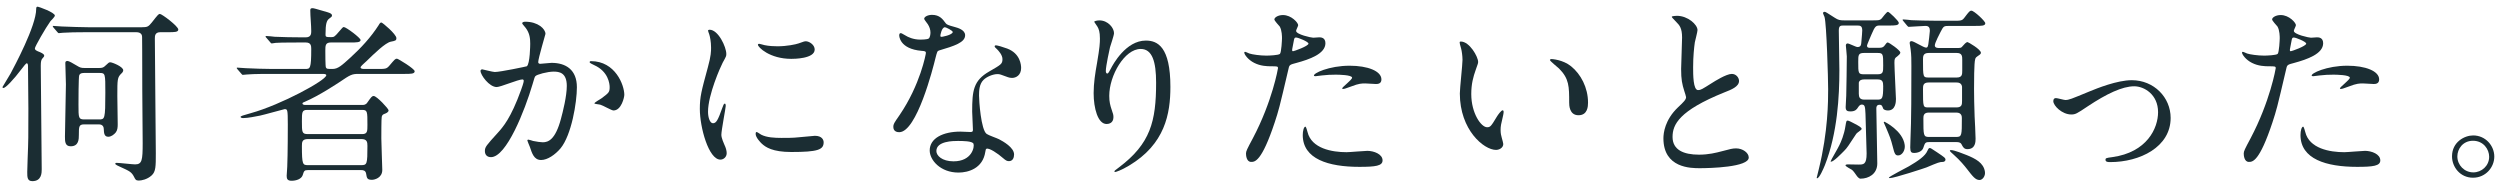
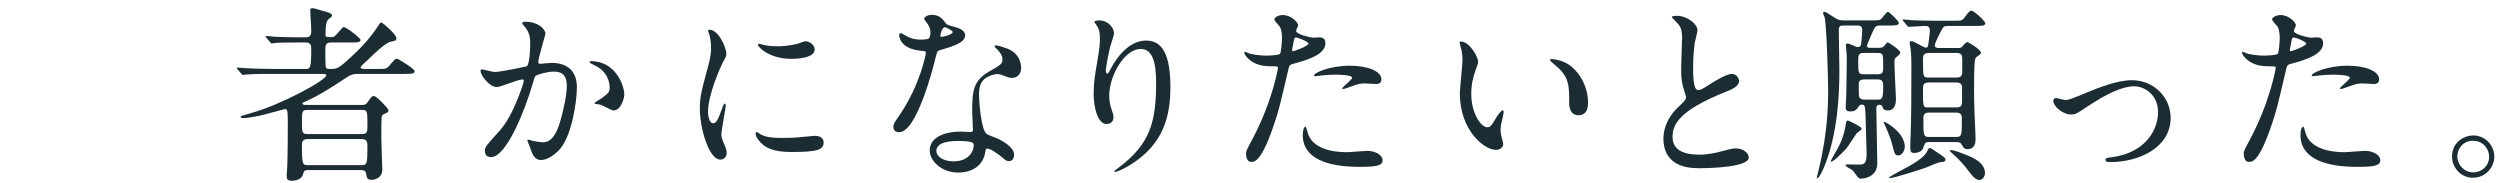
<svg xmlns="http://www.w3.org/2000/svg" width="315" height="23" viewBox="0 0 315 23" fill="none">
  <path d="M311.618 17.064C313.178 17.064 314.282 18.36 314.282 19.728C314.282 21.072 313.202 22.392 311.594 22.392C309.986 22.392 308.954 21.048 308.954 19.704C308.954 17.88 310.538 17.064 311.618 17.064ZM311.594 17.736C310.322 17.736 309.626 18.768 309.626 19.704C309.626 20.808 310.514 21.72 311.642 21.72C312.674 21.72 313.634 20.904 313.634 19.752C313.634 18.816 312.914 17.736 311.594 17.736Z" fill="#1B2D33" />
  <path d="M282.71 19.344C282.71 19.056 282.83 18.816 283.574 17.424C286.046 12.744 286.742 8.616 286.742 8.592C286.742 8.352 286.646 8.352 285.878 8.352C285.374 8.352 284.534 8.328 283.742 7.92C282.974 7.536 282.494 6.864 282.494 6.624C282.494 6.552 282.566 6.528 282.59 6.528C282.686 6.528 283.046 6.72 283.142 6.744C283.502 6.864 284.486 7.008 285.278 7.008C285.638 7.008 286.79 6.96 286.982 6.792C287.174 6.624 287.246 4.992 287.246 4.824C287.246 4.632 287.246 3.816 286.958 3.336C286.862 3.216 286.286 2.616 286.286 2.448C286.286 2.208 286.742 1.896 287.366 1.896C288.446 1.896 289.286 2.88 289.286 3.168C289.286 3.288 289.022 3.768 289.022 3.888C289.022 4.344 290.942 4.752 291.182 4.752C291.278 4.752 291.806 4.704 291.926 4.704C292.118 4.704 292.718 4.704 292.718 5.448C292.718 6.792 290.678 7.488 289.094 7.92C288.278 8.136 288.182 8.16 288.086 8.592C286.862 13.824 286.838 13.848 286.334 15.408C284.678 20.4 283.814 20.4 283.358 20.4C282.782 20.4 282.71 19.608 282.71 19.344ZM288.542 6.144C288.518 6.312 288.494 6.456 288.638 6.456C288.758 6.456 290.582 5.808 290.582 5.496C290.582 5.256 289.286 4.728 289.022 4.728C288.878 4.728 288.806 4.776 288.758 5.016C288.662 5.496 288.662 5.568 288.542 6.144ZM291.278 9.552C291.11 9.24 293.198 8.28 295.766 8.28C298.046 8.28 299.774 8.952 299.774 10.008C299.774 10.584 299.27 10.584 299.078 10.584C298.862 10.584 297.926 10.512 297.734 10.512C297.302 10.512 296.942 10.512 295.958 10.896C295.358 11.112 295.118 11.208 294.95 11.208C294.902 11.208 294.83 11.208 294.83 11.136C294.83 10.968 296.078 10.056 296.078 9.792C296.078 9.432 294.374 9.408 294.014 9.408C293.486 9.408 292.838 9.432 292.286 9.504C292.142 9.528 291.59 9.6 291.494 9.6C291.47 9.6 291.302 9.6 291.278 9.552ZM290.198 15.96C290.294 15.96 290.438 16.56 290.462 16.632C290.966 18.72 293.558 19.176 295.382 19.176C295.79 19.176 297.614 19.008 297.998 19.008C298.814 19.008 299.918 19.416 299.918 20.208C299.918 20.904 299.03 21.024 296.99 21.024C293.102 21.024 289.862 20.04 289.862 17.016C289.862 16.464 290.006 15.96 290.198 15.96Z" fill="#1B2D33" />
  <path d="M260.973 14.424C259.821 14.424 258.717 13.32 258.717 12.744C258.717 12.456 258.861 12.36 259.053 12.36C259.245 12.36 260.061 12.6 260.229 12.6C260.685 12.6 260.949 12.48 263.277 11.52C264.213 11.136 266.757 10.104 268.605 10.104C271.389 10.104 273.501 12.264 273.501 14.856C273.501 18.552 269.589 20.424 265.893 20.424C265.653 20.424 265.293 20.424 265.293 20.136C265.293 19.92 265.389 19.896 266.133 19.8C270.525 19.2 271.917 16.152 271.917 14.136C271.917 11.88 270.141 10.872 268.917 10.872C267.405 10.872 265.413 11.832 263.061 13.392C261.669 14.328 261.501 14.424 260.973 14.424Z" fill="#1B2D33" />
-   <path d="M244.362 6.048H246.474C247.098 6.048 247.098 6.048 247.314 5.784C247.458 5.616 247.722 5.304 247.914 5.304C247.986 5.304 249.594 6.216 249.594 6.648C249.594 6.768 249.498 6.84 249.45 6.888C248.97 7.224 248.922 7.248 248.874 7.464C248.73 7.848 248.73 10.536 248.73 11.208C248.73 12.36 248.754 13.104 248.802 14.664C248.826 15.072 248.922 17.016 248.922 17.472C248.922 17.832 248.922 18.792 247.89 18.792C247.482 18.792 247.338 18.552 247.146 18.168C247.002 17.904 246.69 17.904 246.522 17.904H243.042C242.586 17.904 242.538 18.024 242.346 18.6C242.202 19.08 241.65 19.272 241.17 19.272C240.858 19.272 240.69 19.176 240.69 18.6C240.69 18.48 240.714 17.736 240.714 17.688C240.834 15.192 240.834 11.112 240.834 8.304C240.834 7.608 240.834 6.912 240.738 6.216C240.714 6.096 240.618 5.496 240.618 5.424C240.618 5.256 240.714 5.184 240.858 5.184C241.146 5.184 242.37 6 242.682 6C242.874 6 242.898 5.904 242.97 5.568C242.994 5.424 243.162 4.08 243.162 3.888C243.162 3.528 243.066 3.264 242.61 3.264C242.298 3.264 240.666 3.384 240.498 3.384C240.426 3.384 240.378 3.312 240.282 3.216L239.826 2.664C239.73 2.544 239.73 2.544 239.73 2.52C239.73 2.448 239.778 2.448 239.802 2.448C239.97 2.448 240.69 2.52 240.858 2.544C241.554 2.568 242.802 2.616 244.17 2.616H246.018C247.122 2.616 247.218 2.616 247.53 2.208C248.106 1.44 248.202 1.344 248.394 1.344C248.73 1.344 250.146 2.664 250.146 2.928C250.146 3.264 249.666 3.264 248.874 3.264H245.61C244.914 3.264 244.89 3.288 244.506 4.032C244.458 4.128 243.786 5.4 243.786 5.712C243.786 6.048 244.146 6.048 244.362 6.048ZM243.018 13.536H246.498C247.194 13.536 247.218 13.176 247.218 12.72V10.92C247.146 10.44 246.762 10.392 246.498 10.392H243.018C242.298 10.392 242.298 10.8 242.298 11.256C242.298 13.536 242.298 13.536 243.018 13.536ZM243.018 9.768H246.546C247.242 9.768 247.242 9.36 247.242 8.88V7.56C247.242 7.104 247.242 6.672 246.546 6.672H243.018C242.298 6.672 242.298 7.104 242.298 7.536C242.298 9.72 242.298 9.768 243.018 9.768ZM243.042 17.256H246.474C247.194 17.256 247.194 17.064 247.194 14.88C247.194 14.712 247.194 14.184 246.498 14.184H243.018C242.346 14.184 242.346 14.64 242.346 14.952C242.346 17.04 242.346 17.256 243.042 17.256ZM234.858 9.36H236.562C237.282 9.36 237.282 9.072 237.282 8.256C237.282 6.816 237.282 6.672 236.562 6.672H234.858C234.138 6.672 234.138 6.96 234.138 7.8C234.138 9.216 234.138 9.36 234.858 9.36ZM235.626 6.024H236.658C237.042 6.024 237.234 6 237.402 5.808C237.714 5.4 237.738 5.352 237.858 5.352C238.026 5.352 239.442 6.336 239.442 6.624C239.442 6.792 239.202 6.984 239.058 7.104C238.746 7.32 238.698 7.392 238.698 7.92C238.698 8.64 238.89 12.168 238.89 12.48C238.89 12.84 238.842 13.92 237.882 13.92C237.666 13.92 237.354 13.848 237.282 13.68C237.138 13.296 237.09 13.2 236.826 13.2C236.418 13.2 236.418 13.536 236.418 13.68C236.418 14.136 236.538 19.92 236.538 20.592C236.538 21.936 235.434 22.512 234.426 22.512C234.21 22.512 233.994 22.224 233.898 22.08C233.538 21.552 233.418 21.456 233.322 21.384C233.226 21.312 232.53 20.976 232.53 20.832C232.53 20.736 232.722 20.712 232.794 20.712C232.986 20.712 233.946 20.736 234.162 20.736C234.81 20.736 235.194 20.736 235.194 19.344C235.194 19.008 235.05 14.496 235.05 14.328C235.002 13.512 235.002 13.176 234.594 13.176C234.33 13.176 234.21 13.392 234.09 13.56C233.97 13.752 233.778 14.04 233.154 14.04C232.722 14.04 232.554 13.92 232.554 13.488C232.554 13.272 232.626 12.264 232.626 12.048C232.65 10.872 232.698 8.4 232.698 7.104C232.698 6.912 232.578 5.832 232.578 5.736C232.578 5.592 232.65 5.472 232.794 5.472C232.986 5.472 233.85 5.928 234.042 5.928C234.498 5.928 234.498 5.592 234.522 5.4C234.594 4.632 234.642 4.008 234.642 3.84C234.642 3.24 234.378 3.216 233.97 3.216H232.314C231.93 3.216 231.69 3.216 231.69 3.84C231.69 4.44 231.762 8.064 231.762 8.832C231.762 12.144 231.522 16.752 229.938 20.808C229.77 21.216 229.242 22.464 228.954 22.464C228.906 22.464 228.906 22.416 228.906 22.392C228.93 22.272 229.146 21.456 229.17 21.312C230.346 16.56 230.346 12.672 230.346 11.232C230.346 9.984 230.154 3.048 229.89 2.136C229.866 2.064 229.698 1.728 229.698 1.656C229.698 1.584 229.77 1.488 229.89 1.488C230.034 1.488 230.154 1.584 231.21 2.256C231.618 2.52 231.834 2.568 232.386 2.568H235.698C236.706 2.568 236.826 2.568 237.042 2.376C237.162 2.28 237.69 1.488 237.882 1.488C238.026 1.488 239.25 2.64 239.25 2.88C239.25 3.216 238.77 3.216 237.978 3.216H236.922C236.37 3.216 236.274 3.24 235.794 4.368C235.698 4.608 235.242 5.64 235.242 5.736C235.242 6.024 235.458 6.024 235.626 6.024ZM236.586 10.008H234.858C234.546 10.008 234.282 10.104 234.21 10.416V11.808C234.21 12.24 234.33 12.552 234.906 12.552H236.562C237.162 12.552 237.282 12.432 237.282 10.848C237.282 10.296 237.186 10.008 236.586 10.008ZM233.706 15.6C234.162 15.84 234.57 16.056 234.57 16.248C234.57 16.368 233.97 16.728 233.898 16.848C232.89 18.384 232.746 18.624 232.362 19.008C232.002 19.368 231.042 20.376 230.706 20.376C230.682 20.376 230.658 20.352 230.658 20.328C230.658 20.232 231.618 18.624 231.762 18.288C231.954 17.904 232.362 16.992 232.53 15.864C232.626 15.264 232.65 15.192 232.818 15.192C232.914 15.192 233.418 15.432 233.706 15.6ZM244.05 19.176C245.01 19.824 245.13 19.896 245.13 20.136C245.13 20.28 244.962 20.4 244.818 20.4C244.386 20.4 244.218 20.472 242.73 21.096C242.562 21.168 238.698 22.44 238.122 22.44C238.098 22.44 238.002 22.44 238.002 22.392C238.002 22.248 240.114 21.192 240.522 20.952C241.674 20.28 242.586 19.656 242.85 19.008C242.922 18.84 243.018 18.648 243.138 18.648C243.258 18.648 243.33 18.696 244.05 19.176ZM250.098 21.624C250.194 22.152 249.81 22.68 249.426 22.68C248.898 22.68 248.562 22.224 247.818 21.264C247.554 20.928 246.978 20.208 246.186 19.512C245.898 19.248 245.682 19.08 245.682 18.984C245.682 18.912 245.778 18.912 245.85 18.912C246.234 18.912 247.434 19.392 247.794 19.536C248.922 19.992 249.93 20.52 250.098 21.624ZM239.994 18.264C240.09 18.936 239.658 19.584 239.178 19.584C238.842 19.584 238.722 19.464 238.482 18.456C238.242 17.52 238.146 17.28 237.618 16.032C237.522 15.792 237.426 15.6 237.354 15.432C237.354 15.384 237.378 15.336 237.426 15.336C237.474 15.336 239.754 16.464 239.994 18.264Z" fill="#1B2D33" />
+   <path d="M244.362 6.048H246.474C247.098 6.048 247.098 6.048 247.314 5.784C247.458 5.616 247.722 5.304 247.914 5.304C247.986 5.304 249.594 6.216 249.594 6.648C249.594 6.768 249.498 6.84 249.45 6.888C248.97 7.224 248.922 7.248 248.874 7.464C248.73 7.848 248.73 10.536 248.73 11.208C248.73 12.36 248.754 13.104 248.802 14.664C248.826 15.072 248.922 17.016 248.922 17.472C248.922 17.832 248.922 18.792 247.89 18.792C247.482 18.792 247.338 18.552 247.146 18.168C247.002 17.904 246.69 17.904 246.522 17.904H243.042C242.586 17.904 242.538 18.024 242.346 18.6C242.202 19.08 241.65 19.272 241.17 19.272C240.858 19.272 240.69 19.176 240.69 18.6C240.69 18.48 240.714 17.736 240.714 17.688C240.834 15.192 240.834 11.112 240.834 8.304C240.834 7.608 240.834 6.912 240.738 6.216C240.714 6.096 240.618 5.496 240.618 5.424C240.618 5.256 240.714 5.184 240.858 5.184C241.146 5.184 242.37 6 242.682 6C242.874 6 242.898 5.904 242.97 5.568C242.994 5.424 243.162 4.08 243.162 3.888C243.162 3.528 243.066 3.264 242.61 3.264C242.298 3.264 240.666 3.384 240.498 3.384C240.426 3.384 240.378 3.312 240.282 3.216L239.826 2.664C239.73 2.544 239.73 2.544 239.73 2.52C239.73 2.448 239.778 2.448 239.802 2.448C239.97 2.448 240.69 2.52 240.858 2.544C241.554 2.568 242.802 2.616 244.17 2.616H246.018C247.122 2.616 247.218 2.616 247.53 2.208C248.106 1.44 248.202 1.344 248.394 1.344C248.73 1.344 250.146 2.664 250.146 2.928C250.146 3.264 249.666 3.264 248.874 3.264H245.61C244.914 3.264 244.89 3.288 244.506 4.032C244.458 4.128 243.786 5.4 243.786 5.712C243.786 6.048 244.146 6.048 244.362 6.048ZM243.018 13.536H246.498C247.194 13.536 247.218 13.176 247.218 12.72V10.92C247.146 10.44 246.762 10.392 246.498 10.392H243.018C242.298 10.392 242.298 10.8 242.298 11.256C242.298 13.536 242.298 13.536 243.018 13.536M243.018 9.768H246.546C247.242 9.768 247.242 9.36 247.242 8.88V7.56C247.242 7.104 247.242 6.672 246.546 6.672H243.018C242.298 6.672 242.298 7.104 242.298 7.536C242.298 9.72 242.298 9.768 243.018 9.768ZM243.042 17.256H246.474C247.194 17.256 247.194 17.064 247.194 14.88C247.194 14.712 247.194 14.184 246.498 14.184H243.018C242.346 14.184 242.346 14.64 242.346 14.952C242.346 17.04 242.346 17.256 243.042 17.256ZM234.858 9.36H236.562C237.282 9.36 237.282 9.072 237.282 8.256C237.282 6.816 237.282 6.672 236.562 6.672H234.858C234.138 6.672 234.138 6.96 234.138 7.8C234.138 9.216 234.138 9.36 234.858 9.36ZM235.626 6.024H236.658C237.042 6.024 237.234 6 237.402 5.808C237.714 5.4 237.738 5.352 237.858 5.352C238.026 5.352 239.442 6.336 239.442 6.624C239.442 6.792 239.202 6.984 239.058 7.104C238.746 7.32 238.698 7.392 238.698 7.92C238.698 8.64 238.89 12.168 238.89 12.48C238.89 12.84 238.842 13.92 237.882 13.92C237.666 13.92 237.354 13.848 237.282 13.68C237.138 13.296 237.09 13.2 236.826 13.2C236.418 13.2 236.418 13.536 236.418 13.68C236.418 14.136 236.538 19.92 236.538 20.592C236.538 21.936 235.434 22.512 234.426 22.512C234.21 22.512 233.994 22.224 233.898 22.08C233.538 21.552 233.418 21.456 233.322 21.384C233.226 21.312 232.53 20.976 232.53 20.832C232.53 20.736 232.722 20.712 232.794 20.712C232.986 20.712 233.946 20.736 234.162 20.736C234.81 20.736 235.194 20.736 235.194 19.344C235.194 19.008 235.05 14.496 235.05 14.328C235.002 13.512 235.002 13.176 234.594 13.176C234.33 13.176 234.21 13.392 234.09 13.56C233.97 13.752 233.778 14.04 233.154 14.04C232.722 14.04 232.554 13.92 232.554 13.488C232.554 13.272 232.626 12.264 232.626 12.048C232.65 10.872 232.698 8.4 232.698 7.104C232.698 6.912 232.578 5.832 232.578 5.736C232.578 5.592 232.65 5.472 232.794 5.472C232.986 5.472 233.85 5.928 234.042 5.928C234.498 5.928 234.498 5.592 234.522 5.4C234.594 4.632 234.642 4.008 234.642 3.84C234.642 3.24 234.378 3.216 233.97 3.216H232.314C231.93 3.216 231.69 3.216 231.69 3.84C231.69 4.44 231.762 8.064 231.762 8.832C231.762 12.144 231.522 16.752 229.938 20.808C229.77 21.216 229.242 22.464 228.954 22.464C228.906 22.464 228.906 22.416 228.906 22.392C228.93 22.272 229.146 21.456 229.17 21.312C230.346 16.56 230.346 12.672 230.346 11.232C230.346 9.984 230.154 3.048 229.89 2.136C229.866 2.064 229.698 1.728 229.698 1.656C229.698 1.584 229.77 1.488 229.89 1.488C230.034 1.488 230.154 1.584 231.21 2.256C231.618 2.52 231.834 2.568 232.386 2.568H235.698C236.706 2.568 236.826 2.568 237.042 2.376C237.162 2.28 237.69 1.488 237.882 1.488C238.026 1.488 239.25 2.64 239.25 2.88C239.25 3.216 238.77 3.216 237.978 3.216H236.922C236.37 3.216 236.274 3.24 235.794 4.368C235.698 4.608 235.242 5.64 235.242 5.736C235.242 6.024 235.458 6.024 235.626 6.024ZM236.586 10.008H234.858C234.546 10.008 234.282 10.104 234.21 10.416V11.808C234.21 12.24 234.33 12.552 234.906 12.552H236.562C237.162 12.552 237.282 12.432 237.282 10.848C237.282 10.296 237.186 10.008 236.586 10.008ZM233.706 15.6C234.162 15.84 234.57 16.056 234.57 16.248C234.57 16.368 233.97 16.728 233.898 16.848C232.89 18.384 232.746 18.624 232.362 19.008C232.002 19.368 231.042 20.376 230.706 20.376C230.682 20.376 230.658 20.352 230.658 20.328C230.658 20.232 231.618 18.624 231.762 18.288C231.954 17.904 232.362 16.992 232.53 15.864C232.626 15.264 232.65 15.192 232.818 15.192C232.914 15.192 233.418 15.432 233.706 15.6ZM244.05 19.176C245.01 19.824 245.13 19.896 245.13 20.136C245.13 20.28 244.962 20.4 244.818 20.4C244.386 20.4 244.218 20.472 242.73 21.096C242.562 21.168 238.698 22.44 238.122 22.44C238.098 22.44 238.002 22.44 238.002 22.392C238.002 22.248 240.114 21.192 240.522 20.952C241.674 20.28 242.586 19.656 242.85 19.008C242.922 18.84 243.018 18.648 243.138 18.648C243.258 18.648 243.33 18.696 244.05 19.176ZM250.098 21.624C250.194 22.152 249.81 22.68 249.426 22.68C248.898 22.68 248.562 22.224 247.818 21.264C247.554 20.928 246.978 20.208 246.186 19.512C245.898 19.248 245.682 19.08 245.682 18.984C245.682 18.912 245.778 18.912 245.85 18.912C246.234 18.912 247.434 19.392 247.794 19.536C248.922 19.992 249.93 20.52 250.098 21.624ZM239.994 18.264C240.09 18.936 239.658 19.584 239.178 19.584C238.842 19.584 238.722 19.464 238.482 18.456C238.242 17.52 238.146 17.28 237.618 16.032C237.522 15.792 237.426 15.6 237.354 15.432C237.354 15.384 237.378 15.336 237.426 15.336C237.474 15.336 239.754 16.464 239.994 18.264Z" fill="#1B2D33" />
  <path d="M209.59 17.424C209.59 16.752 209.782 15.096 211.414 13.536C212.134 12.864 212.446 12.552 212.446 12.24C212.446 12.168 212.278 11.616 212.23 11.496C211.942 10.584 211.822 10.032 211.822 8.688C211.822 8.136 211.942 5.352 211.942 4.728C211.942 3.528 211.606 3.168 211.222 2.784C210.718 2.256 210.646 2.184 210.646 2.112C210.646 2.016 211.222 1.992 211.294 1.992C212.662 1.992 213.886 3.096 213.886 3.792C213.886 4.008 213.598 5.088 213.55 5.328C213.454 6 213.334 7.104 213.334 8.496C213.334 9.408 213.334 11.352 213.958 11.352C214.294 11.352 214.438 11.256 215.734 10.44C215.998 10.272 217.51 9.312 218.206 9.312C218.758 9.312 219.118 9.792 219.118 10.2C219.118 10.92 218.134 11.304 217.27 11.64C211.558 13.944 210.742 15.696 210.742 17.256C210.742 18.888 212.134 19.488 214.078 19.488C215.278 19.488 216.238 19.248 216.958 19.056C218.038 18.768 218.302 18.696 218.758 18.696C219.574 18.696 220.342 19.248 220.342 19.848C220.342 21.072 215.446 21.192 214.174 21.192C213.07 21.192 209.59 21.192 209.59 17.424Z" fill="#1B2D33" />
  <path d="M184.06 5.232C185.164 5.232 186.244 7.152 186.244 7.8C186.244 7.992 186.196 8.064 185.956 8.76C185.62 9.696 185.38 10.584 185.38 11.856C185.38 14.28 186.628 16.032 187.372 16.032C187.78 16.032 187.876 15.912 188.596 14.712C188.74 14.472 189.148 13.896 189.34 13.896C189.412 13.896 189.46 13.992 189.46 14.088C189.46 14.184 189.412 14.496 189.388 14.568C189.124 15.672 189.076 15.888 189.076 16.392C189.076 16.8 189.148 17.112 189.22 17.352C189.292 17.616 189.412 18.024 189.412 18.144C189.412 18.624 188.908 18.888 188.5 18.888C186.964 18.888 183.94 16.368 183.94 11.784C183.94 11.112 184.276 8.16 184.276 7.536C184.276 7.056 184.18 6.408 184.108 6.144C183.94 5.544 183.916 5.472 183.916 5.328C183.916 5.256 184.012 5.232 184.06 5.232ZM195.508 7.44C195.532 7.44 196.924 7.512 197.956 8.352C199.18 9.336 200.092 11.04 200.092 12.936C200.092 13.392 200.044 14.52 198.892 14.52C197.716 14.52 197.716 13.224 197.716 12.912C197.716 10.92 197.716 9.912 196.444 8.64C196.252 8.448 195.292 7.704 195.292 7.56C195.292 7.488 195.388 7.44 195.508 7.44Z" fill="#1B2D33" />
  <path d="M156.995 19.344C156.995 19.056 157.115 18.816 157.859 17.424C160.331 12.744 161.027 8.616 161.027 8.592C161.027 8.352 160.931 8.352 160.163 8.352C159.659 8.352 158.819 8.328 158.027 7.92C157.259 7.536 156.779 6.864 156.779 6.624C156.779 6.552 156.851 6.528 156.875 6.528C156.971 6.528 157.331 6.72 157.427 6.744C157.787 6.864 158.771 7.008 159.563 7.008C159.923 7.008 161.075 6.96 161.267 6.792C161.459 6.624 161.531 4.992 161.531 4.824C161.531 4.632 161.531 3.816 161.243 3.336C161.147 3.216 160.571 2.616 160.571 2.448C160.571 2.208 161.027 1.896 161.651 1.896C162.731 1.896 163.571 2.88 163.571 3.168C163.571 3.288 163.307 3.768 163.307 3.888C163.307 4.344 165.227 4.752 165.467 4.752C165.563 4.752 166.091 4.704 166.211 4.704C166.403 4.704 167.003 4.704 167.003 5.448C167.003 6.792 164.963 7.488 163.379 7.92C162.563 8.136 162.467 8.16 162.371 8.592C161.147 13.824 161.123 13.848 160.619 15.408C158.963 20.4 158.099 20.4 157.643 20.4C157.067 20.4 156.995 19.608 156.995 19.344ZM162.827 6.144C162.803 6.312 162.779 6.456 162.923 6.456C163.043 6.456 164.867 5.808 164.867 5.496C164.867 5.256 163.571 4.728 163.307 4.728C163.163 4.728 163.091 4.776 163.043 5.016C162.947 5.496 162.947 5.568 162.827 6.144ZM165.563 9.552C165.395 9.24 167.483 8.28 170.051 8.28C172.331 8.28 174.059 8.952 174.059 10.008C174.059 10.584 173.555 10.584 173.363 10.584C173.147 10.584 172.211 10.512 172.019 10.512C171.587 10.512 171.227 10.512 170.243 10.896C169.643 11.112 169.403 11.208 169.235 11.208C169.187 11.208 169.115 11.208 169.115 11.136C169.115 10.968 170.363 10.056 170.363 9.792C170.363 9.432 168.659 9.408 168.299 9.408C167.771 9.408 167.123 9.432 166.571 9.504C166.427 9.528 165.875 9.6 165.779 9.6C165.755 9.6 165.587 9.6 165.563 9.552ZM164.483 15.96C164.579 15.96 164.723 16.56 164.747 16.632C165.251 18.72 167.843 19.176 169.667 19.176C170.075 19.176 171.899 19.008 172.283 19.008C173.099 19.008 174.203 19.416 174.203 20.208C174.203 20.904 173.315 21.024 171.275 21.024C167.387 21.024 164.147 20.04 164.147 17.016C164.147 16.464 164.291 15.96 164.483 15.96Z" fill="#1B2D33" />
  <path d="M145.67 10.416C145.67 7.776 145.19 6.168 143.726 6.168C141.686 6.168 139.766 9.528 139.766 12.072C139.766 12.84 139.886 13.272 140.078 13.848C140.246 14.304 140.294 14.496 140.294 14.76C140.294 15.552 139.646 15.624 139.43 15.624C138.326 15.624 137.798 13.632 137.798 11.736C137.798 10.512 137.99 9.24 138.23 7.92C138.566 5.952 138.59 5.424 138.59 4.848C138.59 4.008 138.446 3.648 138.278 3.36C138.23 3.264 137.87 2.784 137.87 2.736C137.87 2.688 138.158 2.568 138.518 2.568C139.622 2.568 140.366 3.528 140.366 4.176C140.366 4.464 139.934 5.688 139.862 5.952C139.814 6.144 139.334 8.328 139.334 8.928C139.334 9 139.334 9.264 139.526 9.264C139.646 9.264 139.79 8.976 139.958 8.664C140.222 8.136 141.854 5.112 144.374 5.112C145.862 5.112 147.47 5.904 147.47 10.944C147.47 14.328 146.798 18.168 142.238 20.88C141.278 21.456 140.606 21.672 140.51 21.672C140.462 21.672 140.414 21.648 140.414 21.6C140.414 21.528 140.462 21.48 141.014 21.072C144.95 18.096 145.67 15.312 145.67 10.416Z" fill="#1B2D33" />
  <path d="M117.022 4.848C117.19 4.704 117.238 4.32 117.238 4.104C117.238 3.744 117.118 3.384 116.902 3.048C116.83 2.928 116.446 2.472 116.446 2.376C116.446 2.088 116.95 1.872 117.43 1.872C118.39 1.872 118.774 2.4 119.158 2.928C119.278 3.096 119.518 3.192 120.238 3.384C120.694 3.504 121.606 3.768 121.606 4.44C121.606 5.352 120.262 5.784 118.318 6.36C118.102 6.432 118.078 6.504 117.862 7.344C117.574 8.544 115.51 16.656 113.302 16.656C112.654 16.656 112.558 16.224 112.558 15.984C112.558 15.648 112.63 15.528 113.35 14.496C115.966 10.656 116.662 6.792 116.662 6.672C116.662 6.456 116.494 6.432 116.134 6.408C113.302 6.168 113.302 4.488 113.302 4.464C113.302 4.368 113.326 4.176 113.47 4.176C113.566 4.176 113.638 4.2 114.118 4.488C114.382 4.656 115.054 4.992 115.966 4.992C116.014 4.992 116.854 4.992 117.022 4.848ZM118.534 4.632C118.606 4.704 120.046 4.392 120.046 4.032C120.046 3.864 119.206 3.432 119.062 3.432C118.654 3.432 118.486 4.416 118.486 4.488C118.486 4.536 118.51 4.608 118.534 4.632ZM124.294 18.744C124.198 18.792 124.198 18.888 124.15 19.128C123.838 21.216 122.014 21.744 120.766 21.744C118.486 21.744 117.142 20.16 117.142 18.96C117.142 17.4 118.846 16.584 121.006 16.584C121.198 16.584 122.086 16.632 122.254 16.632C122.47 16.632 122.59 16.608 122.59 16.368C122.59 16.008 122.494 14.4 122.494 14.064C122.494 11.424 122.638 10.152 124.654 9C126.142 8.136 126.31 8.064 126.31 7.44C126.31 6.912 125.782 6.36 125.638 6.216C125.422 6.024 125.326 5.928 125.326 5.832C125.326 5.76 125.398 5.712 125.494 5.712C125.662 5.712 126.406 5.928 126.91 6.12C128.566 6.744 128.662 8.208 128.662 8.568C128.662 9.48 128.014 9.816 127.534 9.816C127.51 9.816 127.222 9.816 126.982 9.72C126.07 9.384 125.974 9.336 125.686 9.336C125.11 9.336 124.318 9.672 123.934 10.056C123.382 10.584 123.358 11.448 123.358 12.048C123.358 12.648 123.598 16.368 124.318 16.872C124.534 17.04 125.662 17.424 125.878 17.544C126.382 17.808 127.774 18.576 127.774 19.464C127.774 19.872 127.606 20.304 127.126 20.304C126.886 20.304 126.742 20.232 126.382 19.92C125.734 19.344 124.63 18.6 124.294 18.744ZM122.662 18.12C122.542 17.76 121.246 17.76 120.694 17.76C120.142 17.76 117.982 17.76 117.982 19.032C117.982 19.608 118.702 20.328 120.142 20.328C122.47 20.328 122.806 18.504 122.662 18.12Z" fill="#1B2D33" />
  <path d="M89.211 14.088C89.211 14.808 89.451 15.528 89.835 15.528C90.243 15.528 90.459 15.144 90.987 13.656C91.131 13.248 91.203 13.056 91.323 13.056C91.443 13.056 91.443 13.296 91.443 13.344C91.443 13.608 90.891 16.416 90.891 16.992C90.891 17.4 91.227 18.12 91.275 18.24C91.443 18.576 91.563 18.984 91.563 19.296C91.563 19.776 91.179 20.112 90.771 20.112C89.283 20.112 88.179 16.032 88.179 13.728C88.179 12.192 88.371 11.496 89.187 8.496C89.595 7.032 89.595 6.432 89.595 6C89.595 5.232 89.451 4.584 89.355 4.296C89.331 4.224 89.211 3.936 89.211 3.864C89.211 3.792 89.307 3.744 89.403 3.744C90.507 3.744 91.515 5.928 91.515 6.792C91.515 7.056 91.515 7.08 91.059 7.896C90.795 8.4 89.211 11.928 89.211 14.088ZM101.643 5.208C102.075 5.28 102.651 5.688 102.651 6.24C102.651 7.416 99.987 7.416 99.699 7.416C96.987 7.416 95.499 5.952 95.499 5.64C95.499 5.592 95.523 5.52 95.667 5.52C95.739 5.52 96.027 5.616 96.339 5.688C96.891 5.808 97.539 5.832 97.971 5.832C99.147 5.832 100.275 5.592 100.611 5.472C101.331 5.208 101.403 5.184 101.643 5.208ZM102.675 17.112C103.587 17.112 103.779 17.64 103.779 17.928C103.779 18.864 103.059 19.152 99.699 19.152C97.347 19.152 96.459 18.552 95.955 18.072C95.835 17.952 95.211 17.328 95.211 16.872C95.211 16.824 95.211 16.632 95.331 16.632C95.427 16.632 95.811 16.92 95.907 16.968C96.603 17.328 97.587 17.376 98.475 17.376C99.099 17.376 99.963 17.376 100.563 17.304C100.899 17.28 102.579 17.112 102.675 17.112Z" fill="#1B2D33" />
  <path d="M62.584 10.968C61.648 10.968 60.544 9.456 60.544 8.928C60.544 8.832 60.64 8.736 60.76 8.736C60.832 8.736 62.08 9.072 62.344 9.072C63.04 9.072 66.328 8.376 66.376 8.352C66.784 8.064 66.808 5.64 66.808 5.52C66.808 4.896 66.76 4.176 66.208 3.48C65.848 3.048 65.8 3 65.8 2.928C65.8 2.76 66.088 2.736 66.184 2.736C67.792 2.736 68.728 3.648 68.728 4.272C68.728 4.32 67.816 7.368 67.816 7.824C67.816 7.968 67.912 8.04 68.08 8.04C68.2 8.04 69.304 7.92 69.496 7.92C71.296 7.92 72.688 8.784 72.688 10.992C72.688 12.888 72.016 17.016 70.624 18.696C69.952 19.488 68.992 20.16 68.176 20.16C67.264 20.16 67.024 19.272 66.76 18.504C66.712 18.384 66.448 17.76 66.448 17.712C66.448 17.64 66.496 17.592 66.568 17.592C66.664 17.592 67.096 17.736 67.168 17.76C67.648 17.856 68.128 17.928 68.392 17.928C69.088 17.928 69.976 17.592 70.672 15C70.936 14.04 71.416 12.096 71.416 10.824C71.416 9.144 70.456 9.024 69.76 9.024C68.992 9.024 67.624 9.384 67.456 9.6C67.36 9.72 67.336 9.816 67.096 10.632C66.136 13.896 63.808 19.8 61.864 19.8C61.336 19.8 61.096 19.464 61.096 19.032C61.096 18.528 61.264 18.336 62.704 16.752C63.352 16.032 64.36 14.928 65.656 11.328C65.752 11.088 65.992 10.368 65.992 10.2C65.992 10.128 65.968 10.008 65.824 10.008C65.296 10.008 63.064 10.968 62.584 10.968ZM78.664 11.952C78.664 12.24 78.304 13.92 77.296 13.92C77.056 13.92 75.952 13.272 75.664 13.2C75.544 13.152 74.896 13.104 74.896 13.032C74.896 12.888 75.688 12.48 75.832 12.36C76.72 11.688 76.816 11.616 76.816 10.968C76.816 10.56 76.648 9 74.872 8.208C74.68 8.112 74.296 7.944 74.296 7.848C74.296 7.704 74.392 7.704 74.464 7.704C77.536 7.704 78.664 10.728 78.664 11.952Z" fill="#1B2D33" />
  <path d="M45.528 21.432H38.784C38.352 21.432 38.304 21.528 38.136 22.08C37.968 22.56 37.32 22.776 36.744 22.776C36.216 22.776 36.12 22.536 36.12 22.152C36.12 22.104 36.192 21.144 36.192 21.024C36.264 19.392 36.264 16.032 36.264 15.696C36.264 13.752 36.216 13.752 35.856 13.752C35.784 13.752 33.24 14.472 32.76 14.568C32.256 14.664 31.248 14.88 30.624 14.88C30.456 14.88 30.312 14.808 30.312 14.736C30.312 14.616 30.6 14.544 31.608 14.256C35.424 13.2 41.112 10.104 41.112 9.48C41.112 9.312 40.824 9.312 40.584 9.312H34.152C32.04 9.312 31.344 9.36 31.128 9.384C31.032 9.384 30.672 9.432 30.6 9.432C30.528 9.432 30.48 9.384 30.408 9.288L29.928 8.736C29.832 8.616 29.832 8.616 29.832 8.568C29.832 8.52 29.856 8.52 29.904 8.52C30.072 8.52 30.816 8.592 30.984 8.592C32.16 8.64 33.144 8.688 34.272 8.688H38.448C39.072 8.688 39.216 8.688 39.216 6.168C39.216 5.784 39.192 5.352 38.52 5.352H37.776C35.688 5.352 34.992 5.376 34.752 5.4C34.68 5.4 34.32 5.472 34.248 5.472C34.152 5.472 34.104 5.4 34.032 5.304L33.576 4.776C33.48 4.68 33.456 4.632 33.456 4.608C33.456 4.56 33.504 4.536 33.552 4.536C33.72 4.536 34.464 4.608 34.608 4.632C35.784 4.68 36.768 4.704 37.896 4.704H38.544C39.216 4.704 39.216 4.2 39.216 3.912C39.216 3.192 39.096 2.04 39.096 1.32C39.096 1.104 39.144 1.032 39.384 1.032C39.528 1.032 39.696 1.08 41.256 1.536C41.664 1.656 41.832 1.776 41.832 1.944C41.832 2.088 41.76 2.136 41.472 2.352C41.16 2.592 41.016 2.976 41.016 4.344C41.016 4.632 41.04 4.68 41.736 4.68C42.072 4.68 42.168 4.632 42.672 4.032C43.152 3.48 43.2 3.408 43.32 3.408C43.608 3.408 45.432 4.776 45.432 5.04C45.432 5.352 44.904 5.352 44.16 5.352H41.688C40.992 5.352 40.992 5.76 40.992 6.384C40.992 6.672 40.992 8.376 41.064 8.496C41.16 8.688 41.232 8.688 41.904 8.688C42.576 8.688 43.056 8.256 44.136 7.272C45.48 6.048 46.728 4.704 47.712 3.168C47.832 2.952 47.928 2.832 48.048 2.832C48.192 2.832 49.944 4.32 49.944 4.8C49.944 5.112 49.824 5.136 49.224 5.256C48.552 5.4 47.184 6.72 46.176 7.704C46.056 7.824 45.576 8.232 45.504 8.352C45.456 8.4 45.432 8.448 45.432 8.496C45.432 8.688 45.768 8.688 45.96 8.688H47.52C48.576 8.688 48.696 8.688 49.056 8.28C49.728 7.488 49.8 7.392 50.016 7.392C50.16 7.392 52.248 8.664 52.248 8.976C52.248 9.312 51.768 9.312 50.976 9.312H45.192C44.328 9.312 44.16 9.408 42.744 10.368C42.48 10.536 40.224 12.048 38.424 12.816C38.208 12.912 38.112 12.936 38.112 13.032C38.112 13.224 38.4 13.224 38.496 13.224H45.624C45.816 13.224 46.08 13.224 46.272 12.936C46.752 12.264 46.848 12.096 47.088 12.096C47.472 12.096 48.96 13.704 48.96 13.896C48.96 14.16 48.624 14.28 48.432 14.352C48.168 14.448 48.144 14.568 48.096 14.736C48.048 14.952 48.048 17.04 48.048 17.448C48.048 18.024 48.168 21.096 48.168 21.408C48.168 22.44 47.16 22.656 46.872 22.656C46.248 22.656 46.224 22.44 46.128 21.864C46.056 21.456 45.72 21.432 45.528 21.432ZM45.624 13.848H38.712C38.04 13.848 38.04 14.16 38.04 15.288C38.04 16.68 38.04 16.896 38.808 16.896H45.624C46.296 16.896 46.296 16.536 46.296 15.744C46.296 14.04 46.296 13.848 45.624 13.848ZM38.832 20.808H45.504C46.248 20.808 46.296 20.688 46.296 18.384C46.296 17.904 46.248 17.52 45.528 17.52H38.808C38.064 17.52 38.04 17.904 38.04 18.384C38.04 20.76 38.136 20.808 38.832 20.808Z" fill="#1B2D33" />
-   <path d="M12.457 15.672H10.608C9.937 15.672 9.936 15.96 9.936 16.992C9.936 17.52 9.937 18.432 8.905 18.432C8.184 18.432 8.184 17.808 8.184 17.208C8.184 16.272 8.305 11.688 8.305 10.632C8.305 10.248 8.232 8.4 8.232 7.968C8.232 7.848 8.233 7.68 8.497 7.68C8.689 7.68 9.168 7.968 9.697 8.28C10.081 8.52 10.225 8.568 10.704 8.568H12.48C12.912 8.568 13.056 8.496 13.273 8.28C13.681 7.896 13.729 7.848 13.896 7.848C14.136 7.848 15.528 8.4 15.528 8.856C15.528 9.024 15.384 9.192 15.289 9.264C14.784 9.768 14.784 9.984 14.784 12.096C14.784 12.6 14.832 15.072 14.832 15.648C14.832 16.032 14.809 16.392 14.592 16.68C14.329 16.992 13.992 17.232 13.633 17.232C13.081 17.232 13.104 16.632 13.081 16.32C13.081 16.032 12.985 15.672 12.457 15.672ZM12.528 9.192H10.633C10.441 9.192 10.104 9.192 9.985 9.48C9.889 9.648 9.889 12.912 9.889 13.176C9.889 14.856 9.889 15.048 10.633 15.048H12.48C13.2 15.048 13.273 15.024 13.273 11.688C13.273 9.264 13.273 9.192 12.528 9.192ZM3.433 21.672C3.433 21.432 3.481 20.328 3.481 20.016C3.576 17.616 3.576 17.328 3.576 13.704C3.576 12.936 3.529 9.216 3.529 8.376C3.529 8.256 3.529 7.968 3.361 7.968C3.288 7.968 2.881 8.472 2.784 8.616C1.681 10.08 0.696 11.088 0.432 11.088C0.336 11.088 0.312 11.016 0.312 10.968C0.312 10.968 1.177 9.528 1.345 9.24C1.776 8.424 4.561 3.264 4.561 1.128C4.561 1.008 4.561 0.84 4.753 0.84C4.848 0.84 6.913 1.56 6.913 1.968C6.913 2.112 6.457 2.568 6.361 2.664C5.737 3.528 4.393 5.88 4.393 6.096C4.393 6.288 4.561 6.36 4.753 6.456C5.184 6.624 5.569 6.792 5.569 7.008C5.569 7.104 5.545 7.152 5.304 7.416C5.208 7.56 5.137 7.728 5.137 8.28C5.137 10.152 5.256 19.272 5.256 21.336C5.256 21.744 5.257 22.824 4.081 22.824C3.433 22.824 3.433 22.32 3.433 21.672ZM17.16 4.056H10.969C9.529 4.056 8.688 4.08 7.92 4.128C7.848 4.128 7.489 4.176 7.417 4.176C7.345 4.176 7.296 4.128 7.2 4.008L6.745 3.48C6.649 3.36 6.649 3.336 6.649 3.312C6.649 3.264 6.673 3.264 6.721 3.264C6.888 3.264 7.633 3.336 7.777 3.336C8.953 3.384 10.368 3.432 11.088 3.432H17.881C18.576 3.432 18.697 3.36 19.128 2.832C19.896 1.848 19.992 1.752 20.137 1.752C20.401 1.752 22.465 3.312 22.465 3.72C22.465 4.056 21.985 4.056 21.192 4.056H20.209C19.512 4.056 19.512 4.536 19.512 4.872C19.512 7.152 19.633 17.232 19.633 19.296C19.633 20.976 19.633 21.624 19.105 22.104C18.552 22.608 17.832 22.752 17.473 22.752C17.113 22.752 17.041 22.584 16.921 22.344C16.584 21.672 16.369 21.576 15.097 21C14.953 20.952 14.521 20.736 14.521 20.64C14.521 20.52 14.665 20.52 14.688 20.52C15.072 20.52 16.68 20.712 17.017 20.712C17.904 20.712 17.977 20.184 17.977 18.024C17.977 16.992 17.928 12.36 17.928 11.424C17.928 6.552 17.904 4.8 17.904 4.656C17.904 4.488 17.857 4.056 17.16 4.056Z" fill="#1B2D33" />
</svg>